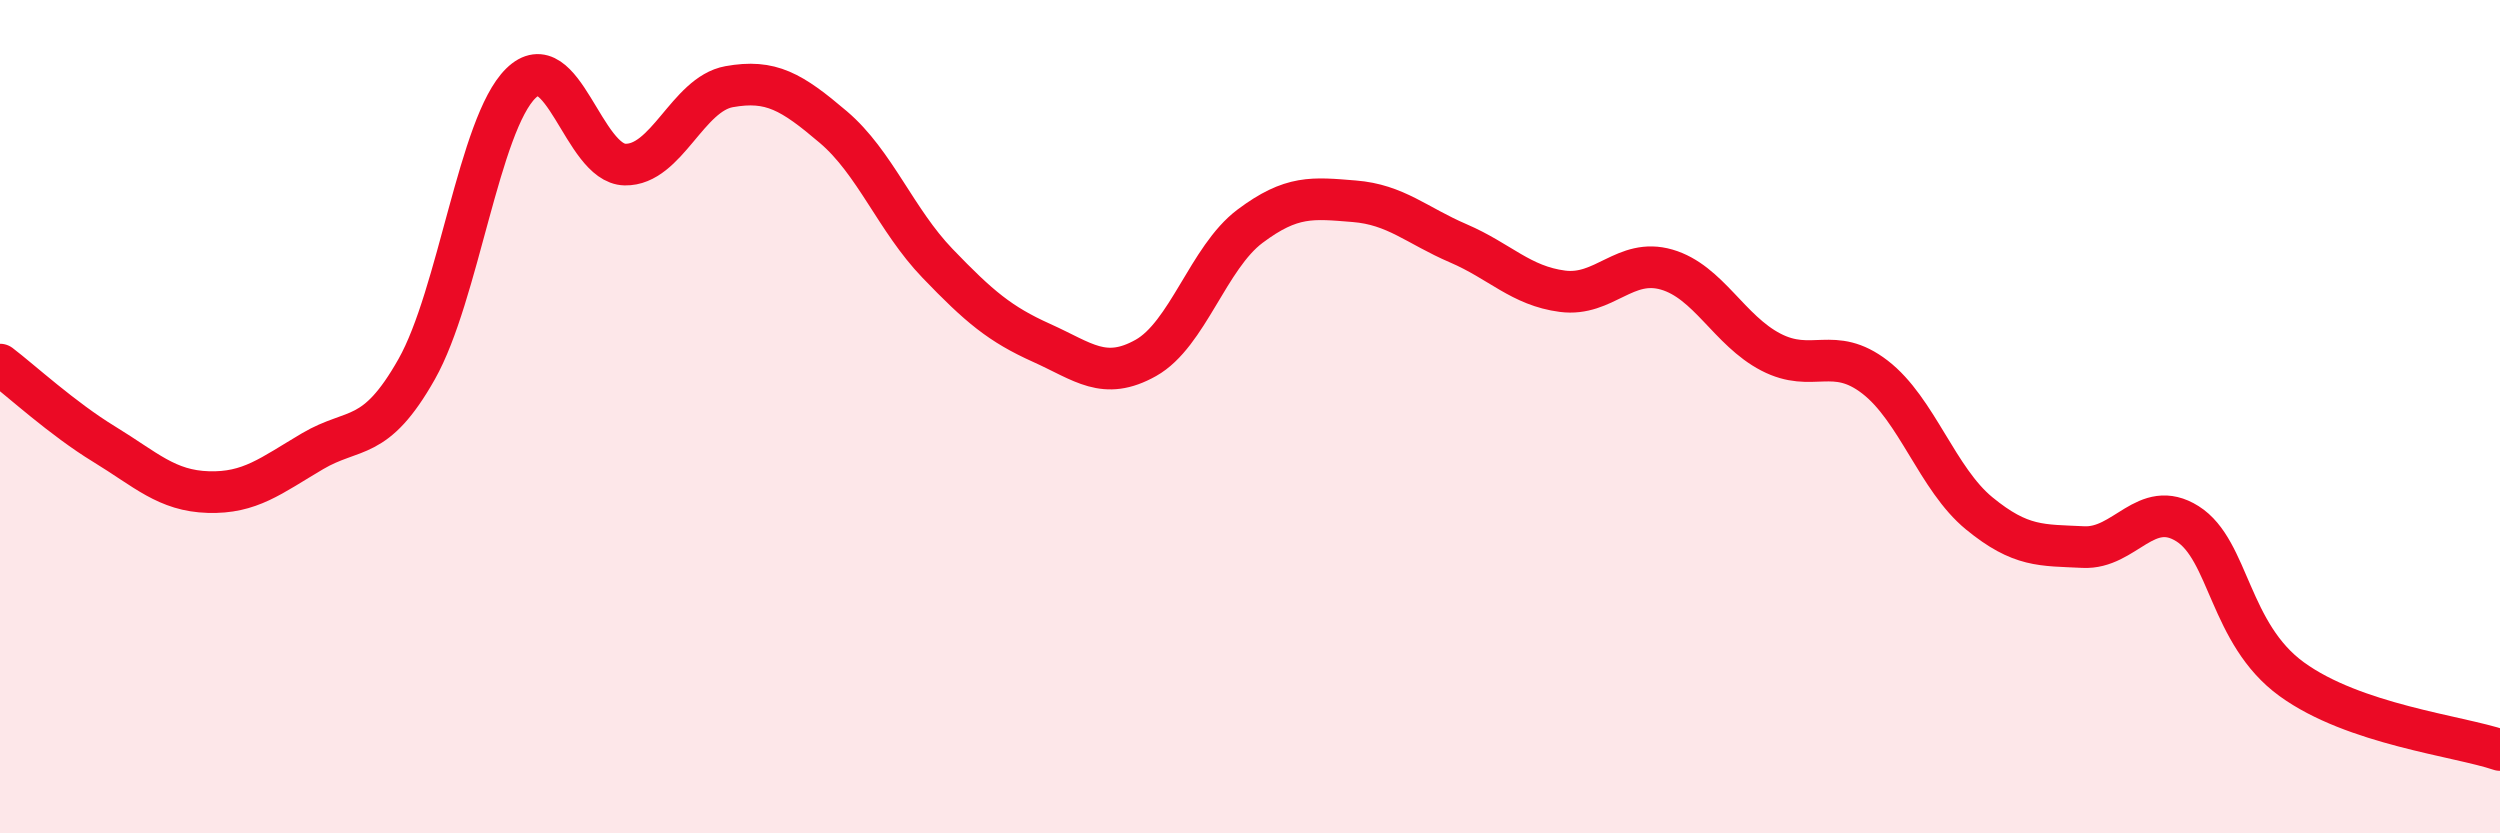
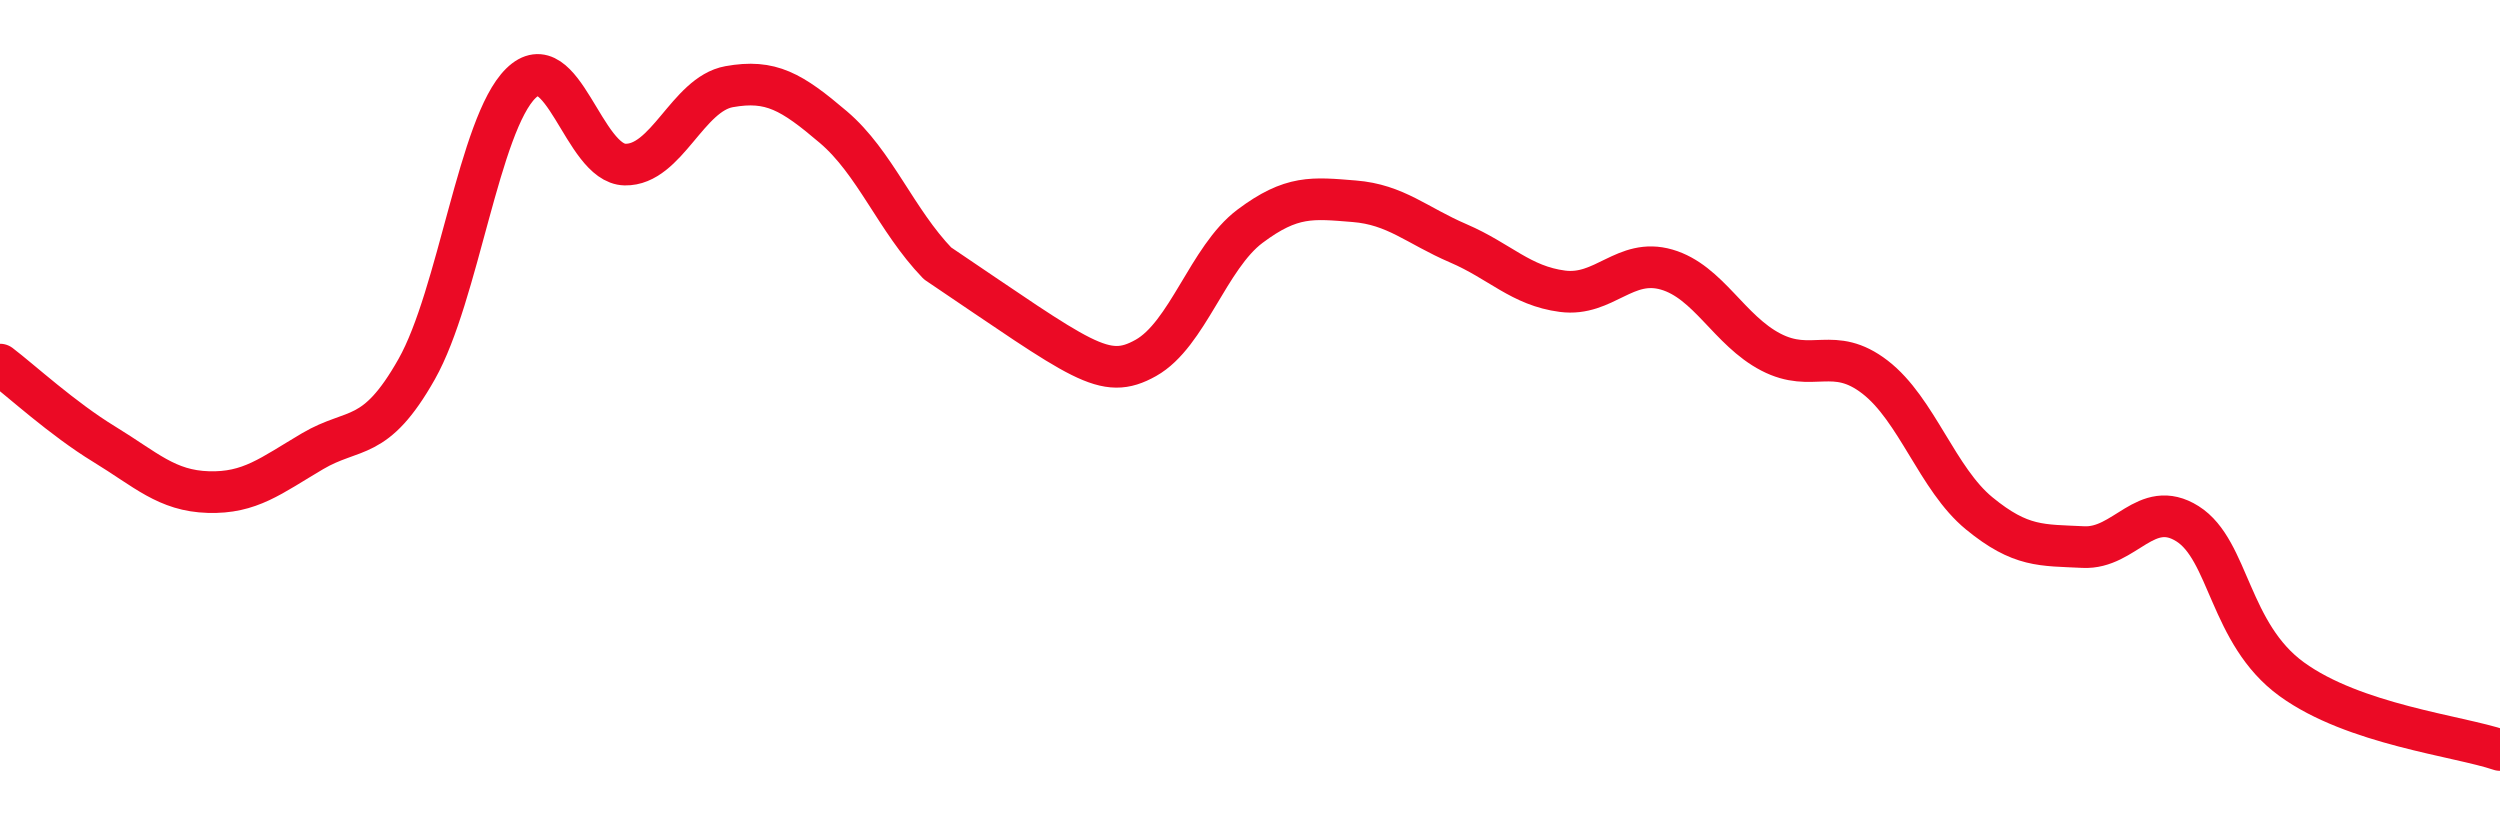
<svg xmlns="http://www.w3.org/2000/svg" width="60" height="20" viewBox="0 0 60 20">
-   <path d="M 0,8.75 C 0.5,9.13 1.5,10.05 2.5,10.66 C 3.5,11.27 4,11.78 5,11.81 C 6,11.84 6.5,11.42 7.5,10.83 C 8.5,10.24 9,10.63 10,8.86 C 11,7.09 11.5,2.98 12.5,2 C 13.5,1.02 14,3.93 15,3.95 C 16,3.97 16.5,2.26 17.5,2.08 C 18.5,1.9 19,2.2 20,3.05 C 21,3.9 21.5,5.28 22.5,6.32 C 23.5,7.36 24,7.78 25,8.23 C 26,8.68 26.5,9.15 27.5,8.59 C 28.5,8.03 29,6.18 30,5.43 C 31,4.68 31.5,4.75 32.5,4.83 C 33.5,4.91 34,5.41 35,5.84 C 36,6.27 36.5,6.86 37.5,6.99 C 38.5,7.12 39,6.18 40,6.47 C 41,6.76 41.5,7.93 42.5,8.45 C 43.5,8.97 44,8.28 45,9.05 C 46,9.82 46.5,11.5 47.5,12.32 C 48.5,13.14 49,13.08 50,13.13 C 51,13.18 51.5,11.94 52.5,12.57 C 53.5,13.2 53.5,15.21 55,16.3 C 56.5,17.39 59,17.66 60,18L60 20L0 20Z" fill="#EB0A25" opacity="0.1" stroke-linecap="round" stroke-linejoin="round" />
-   <path d="M 0,8.75 C 0.5,9.13 1.5,10.05 2.5,10.66 C 3.5,11.27 4,11.78 5,11.81 C 6,11.84 6.5,11.42 7.5,10.83 C 8.5,10.24 9,10.63 10,8.86 C 11,7.09 11.5,2.98 12.5,2 C 13.5,1.02 14,3.93 15,3.95 C 16,3.97 16.5,2.26 17.5,2.08 C 18.5,1.9 19,2.2 20,3.05 C 21,3.9 21.5,5.28 22.5,6.32 C 23.5,7.36 24,7.78 25,8.23 C 26,8.68 26.5,9.15 27.5,8.59 C 28.5,8.03 29,6.18 30,5.43 C 31,4.68 31.5,4.75 32.5,4.83 C 33.5,4.91 34,5.41 35,5.84 C 36,6.27 36.5,6.86 37.5,6.99 C 38.5,7.12 39,6.18 40,6.47 C 41,6.76 41.5,7.93 42.5,8.45 C 43.5,8.97 44,8.28 45,9.05 C 46,9.82 46.5,11.5 47.5,12.32 C 48.5,13.14 49,13.08 50,13.13 C 51,13.18 51.5,11.94 52.5,12.57 C 53.5,13.2 53.5,15.21 55,16.3 C 56.5,17.39 59,17.66 60,18" stroke="#EB0A25" stroke-width="1" fill="none" stroke-linecap="round" stroke-linejoin="round" />
+   <path d="M 0,8.75 C 0.5,9.13 1.5,10.05 2.5,10.66 C 3.5,11.27 4,11.78 5,11.81 C 6,11.84 6.5,11.42 7.5,10.83 C 8.5,10.24 9,10.63 10,8.86 C 11,7.09 11.5,2.98 12.5,2 C 13.5,1.02 14,3.93 15,3.95 C 16,3.97 16.5,2.26 17.5,2.08 C 18.5,1.9 19,2.2 20,3.05 C 21,3.9 21.5,5.28 22.5,6.32 C 26,8.68 26.5,9.15 27.5,8.59 C 28.5,8.03 29,6.18 30,5.43 C 31,4.68 31.5,4.75 32.5,4.83 C 33.5,4.91 34,5.41 35,5.84 C 36,6.27 36.5,6.86 37.5,6.99 C 38.5,7.12 39,6.18 40,6.47 C 41,6.76 41.5,7.93 42.5,8.45 C 43.5,8.97 44,8.28 45,9.05 C 46,9.82 46.5,11.5 47.5,12.32 C 48.5,13.14 49,13.08 50,13.13 C 51,13.18 51.5,11.94 52.5,12.57 C 53.5,13.2 53.5,15.21 55,16.3 C 56.5,17.39 59,17.66 60,18" stroke="#EB0A25" stroke-width="1" fill="none" stroke-linecap="round" stroke-linejoin="round" />
</svg>